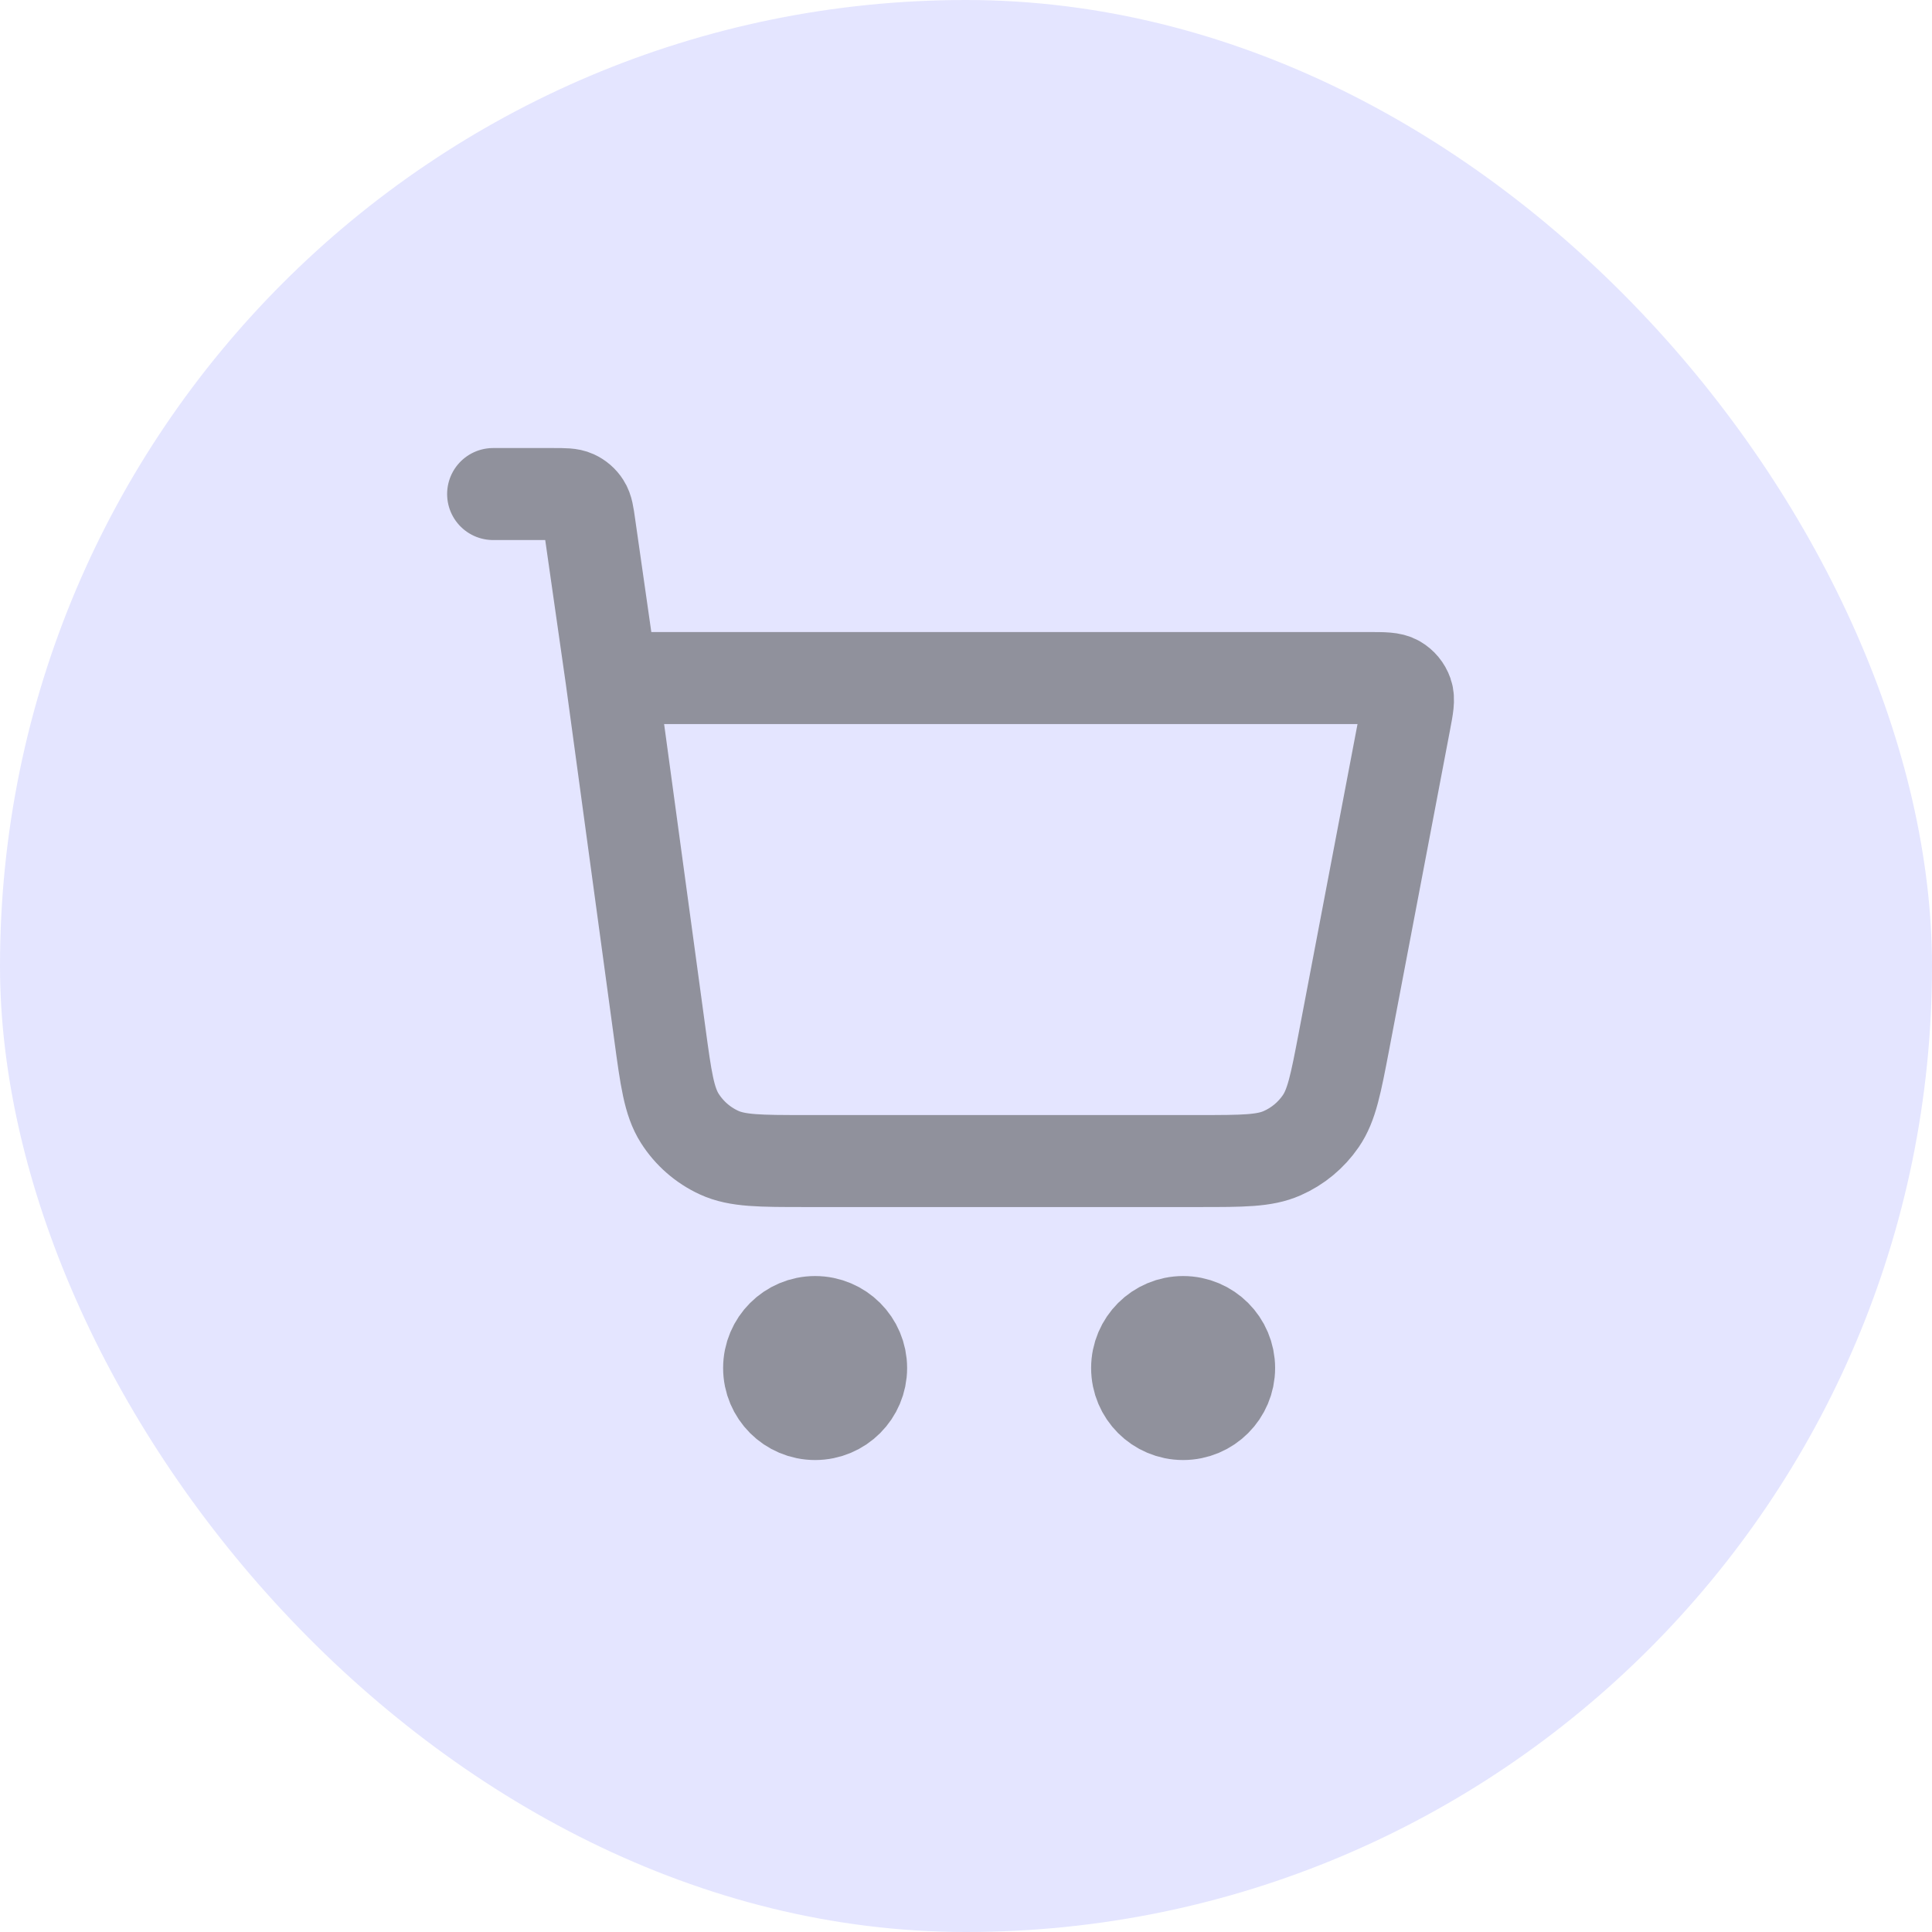
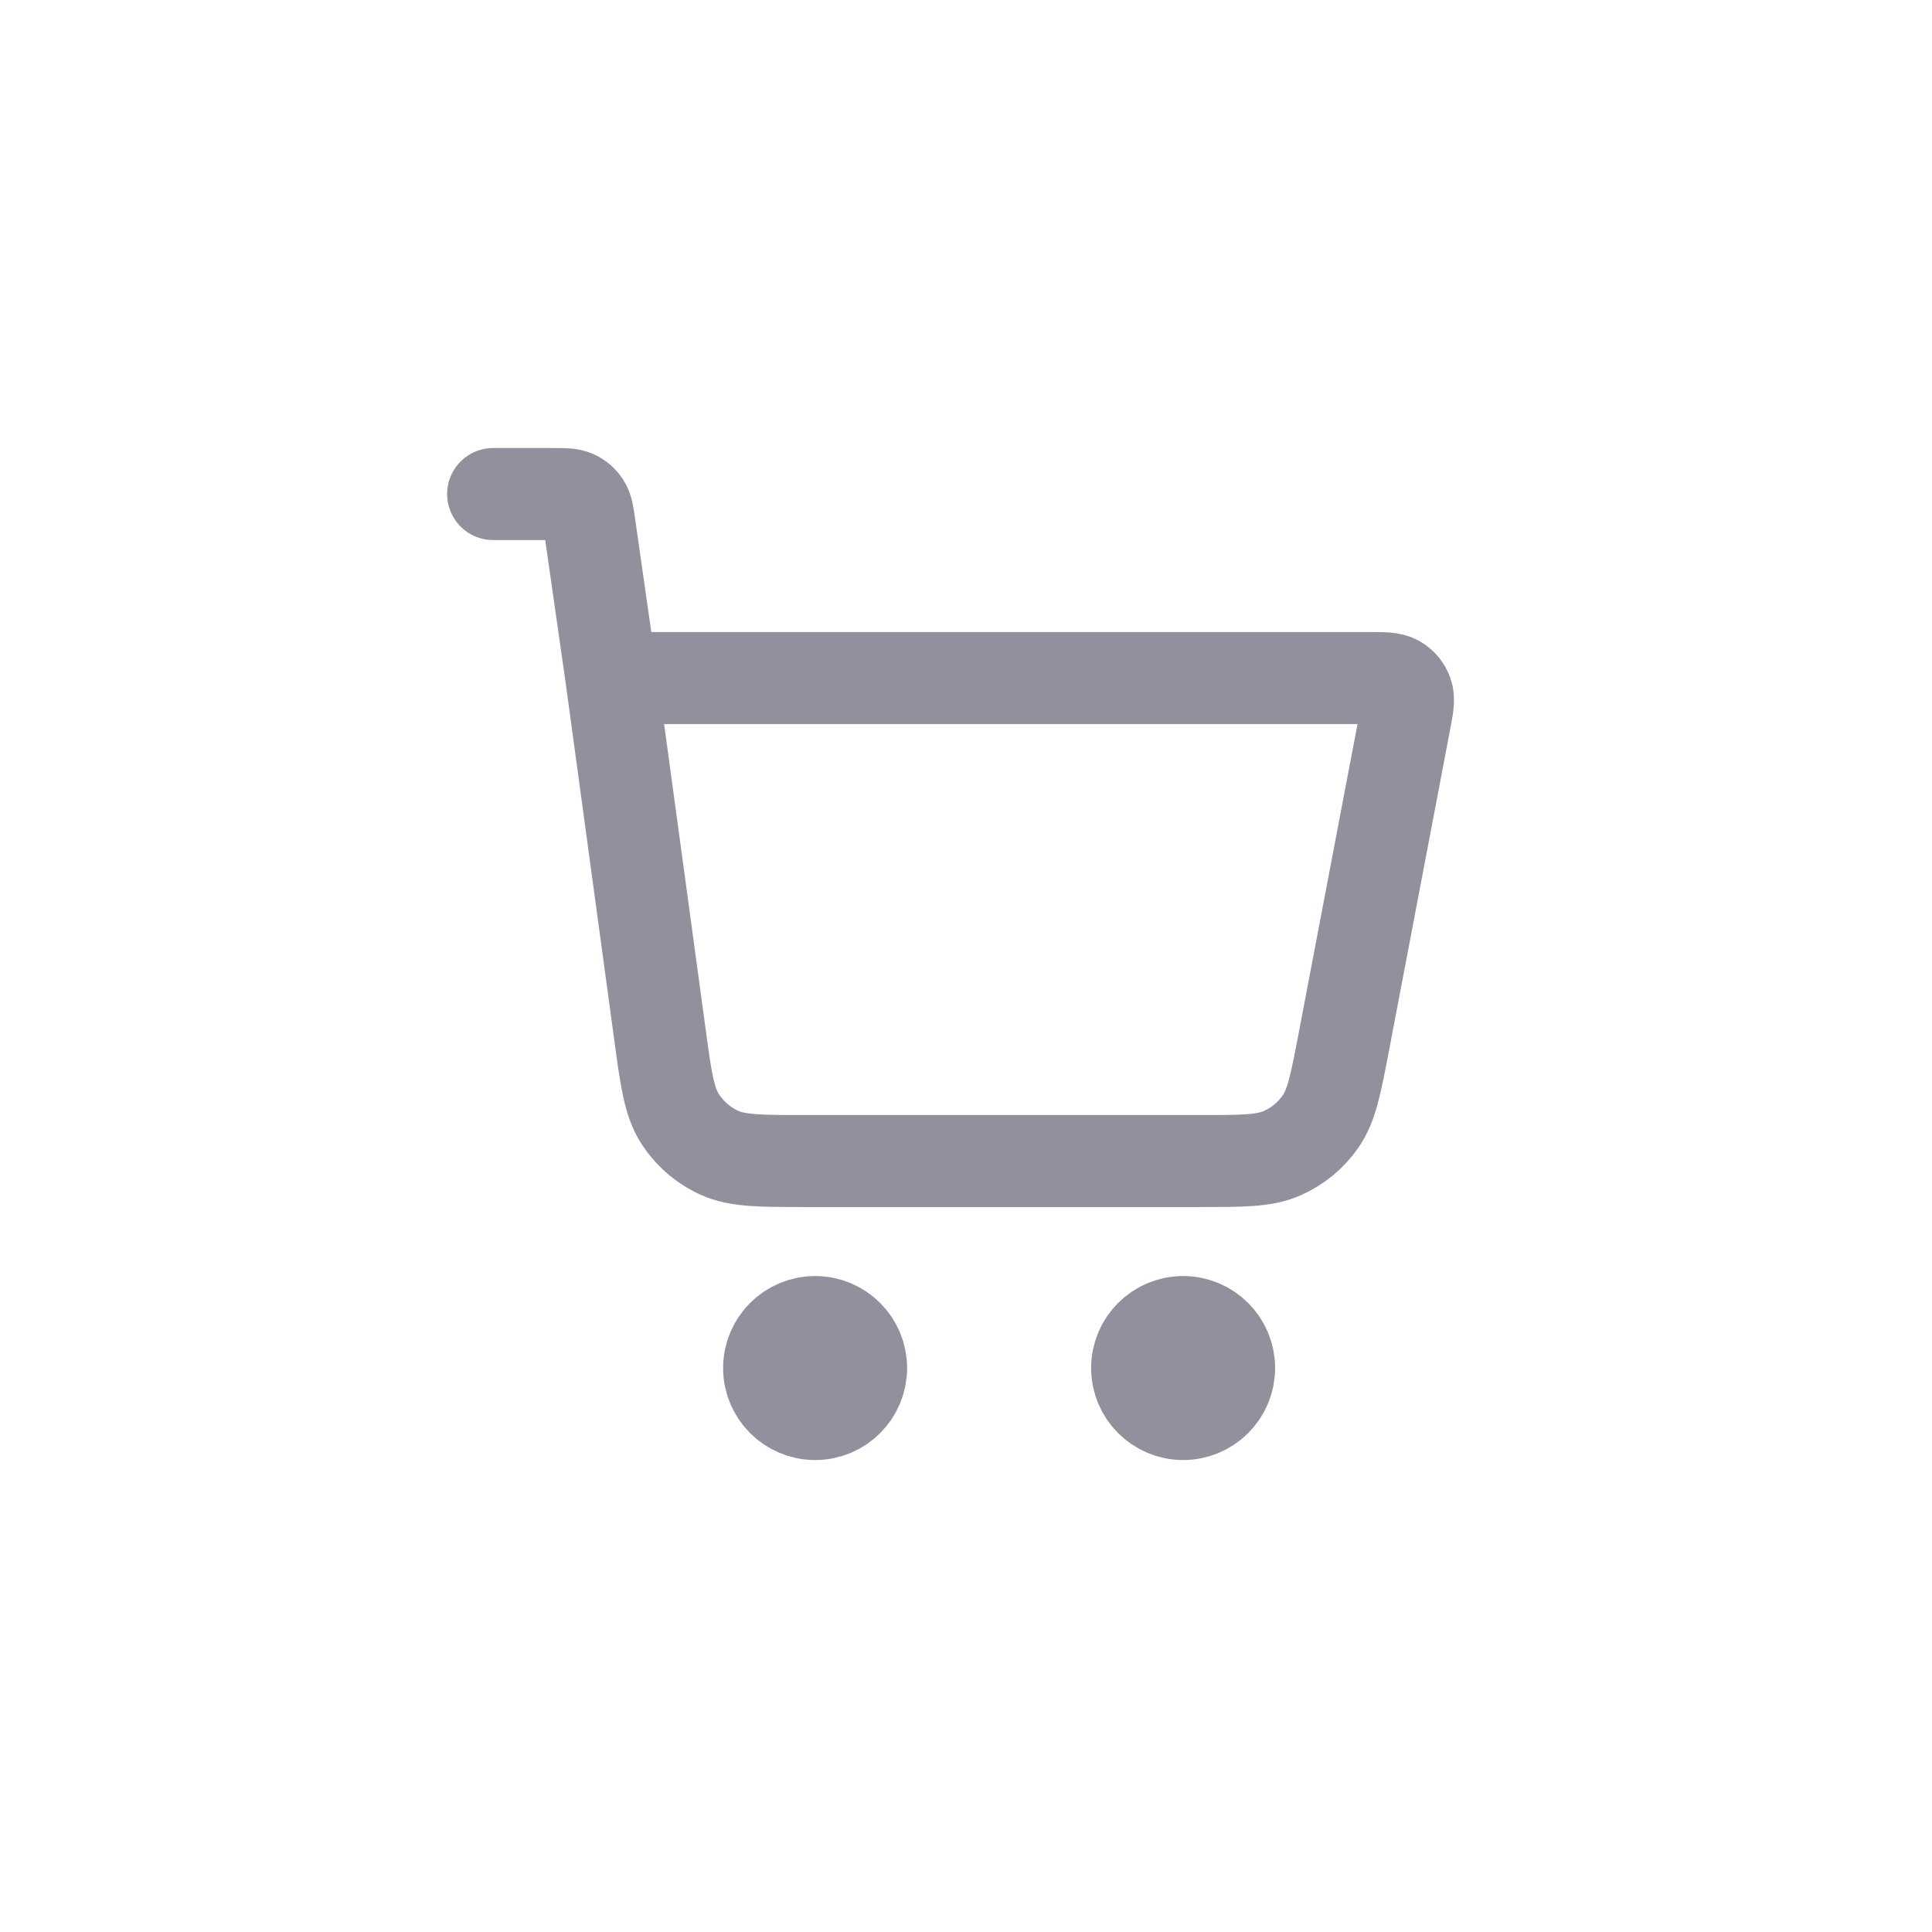
<svg xmlns="http://www.w3.org/2000/svg" width="42" height="42" viewBox="0 0 42 42" fill="none">
-   <rect width="42" height="42" rx="21" fill="#E4E5FF" />
  <path d="M10.72 10.74H12.026C12.272 10.74 12.395 10.74 12.494 10.785C12.582 10.825 12.656 10.889 12.707 10.97C12.766 11.061 12.784 11.183 12.818 11.427L13.292 14.74M13.292 14.74L14.344 22.471C14.477 23.452 14.544 23.943 14.778 24.312C14.985 24.637 15.281 24.896 15.632 25.057C16.029 25.24 16.524 25.24 17.514 25.24H26.072C27.015 25.24 27.486 25.24 27.871 25.07C28.211 24.921 28.502 24.68 28.712 24.374C28.951 24.027 29.039 23.564 29.216 22.639L30.539 15.689C30.601 15.364 30.632 15.201 30.587 15.073C30.548 14.961 30.47 14.867 30.368 14.808C30.251 14.74 30.085 14.74 29.753 14.74H13.292ZM18.72 29.74C18.72 30.292 18.273 30.74 17.72 30.74C17.168 30.74 16.72 30.292 16.72 29.74C16.72 29.188 17.168 28.74 17.72 28.74C18.273 28.74 18.72 29.188 18.72 29.74ZM26.72 29.74C26.72 30.292 26.273 30.74 25.72 30.74C25.168 30.74 24.72 30.292 24.72 29.74C24.72 29.188 25.168 28.74 25.72 28.74C26.273 28.74 26.72 29.188 26.72 29.74Z" stroke="#90919C" stroke-width="2" stroke-linecap="round" stroke-linejoin="round" />
</svg>